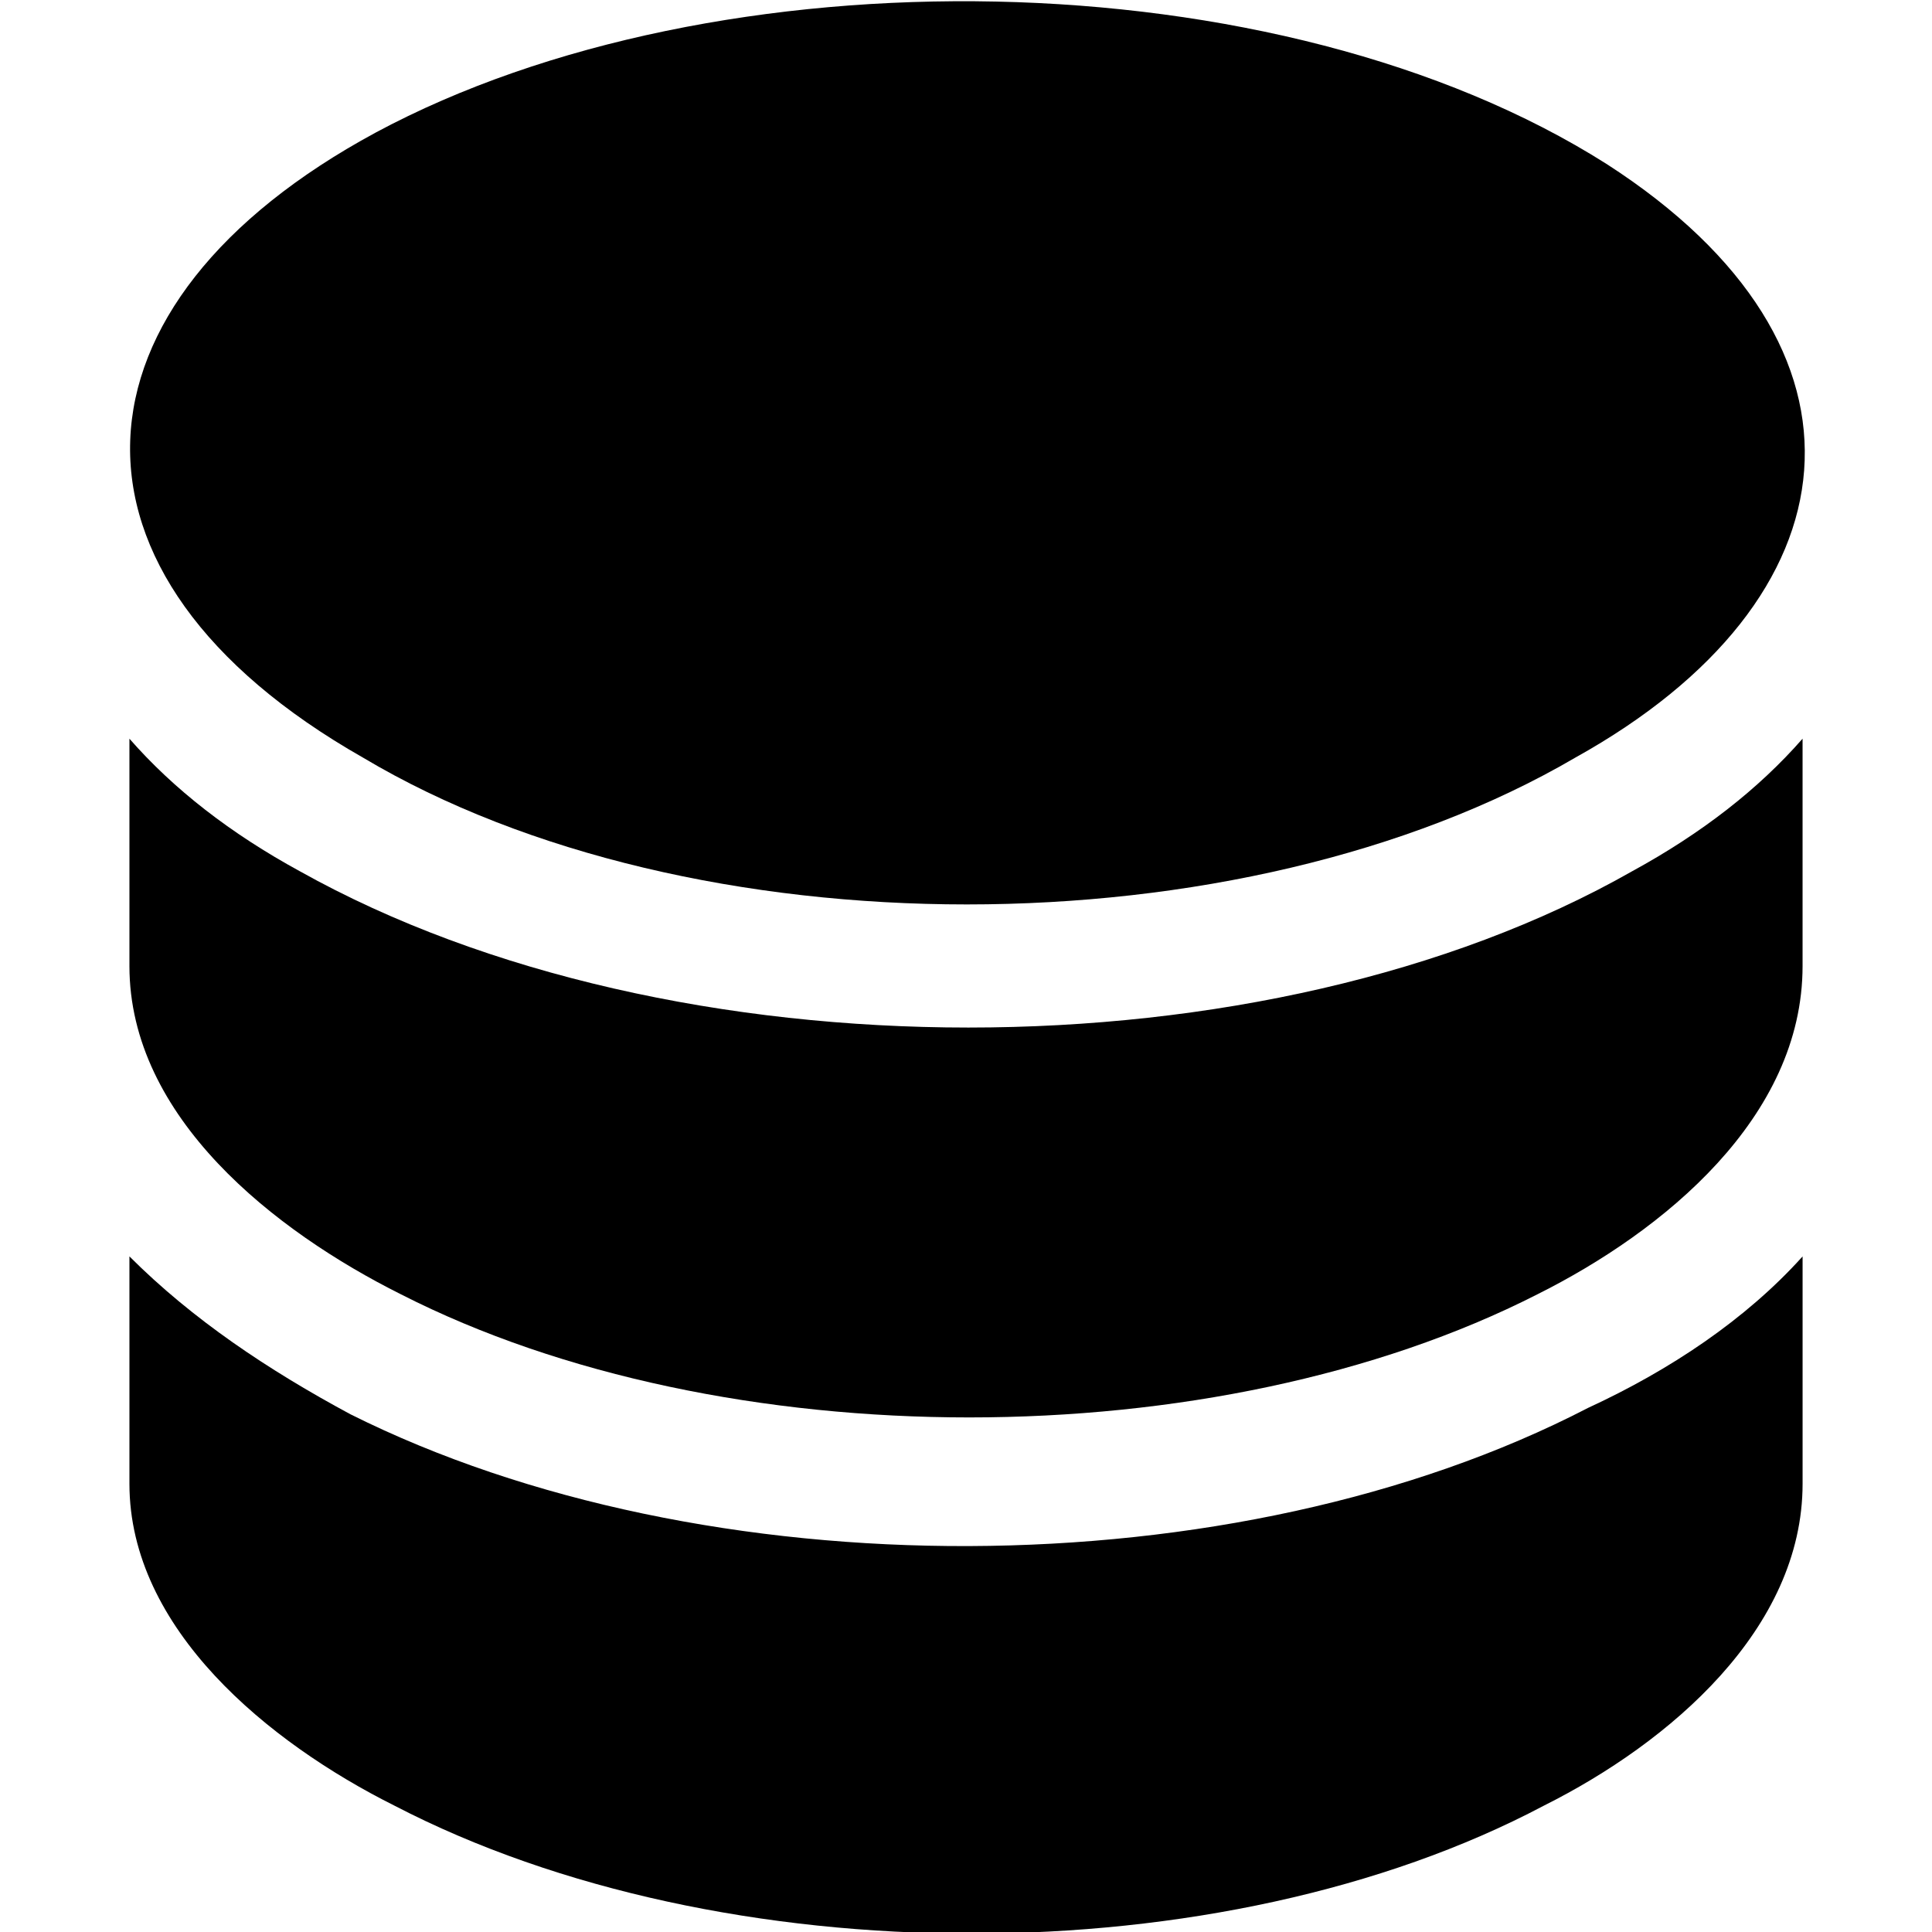
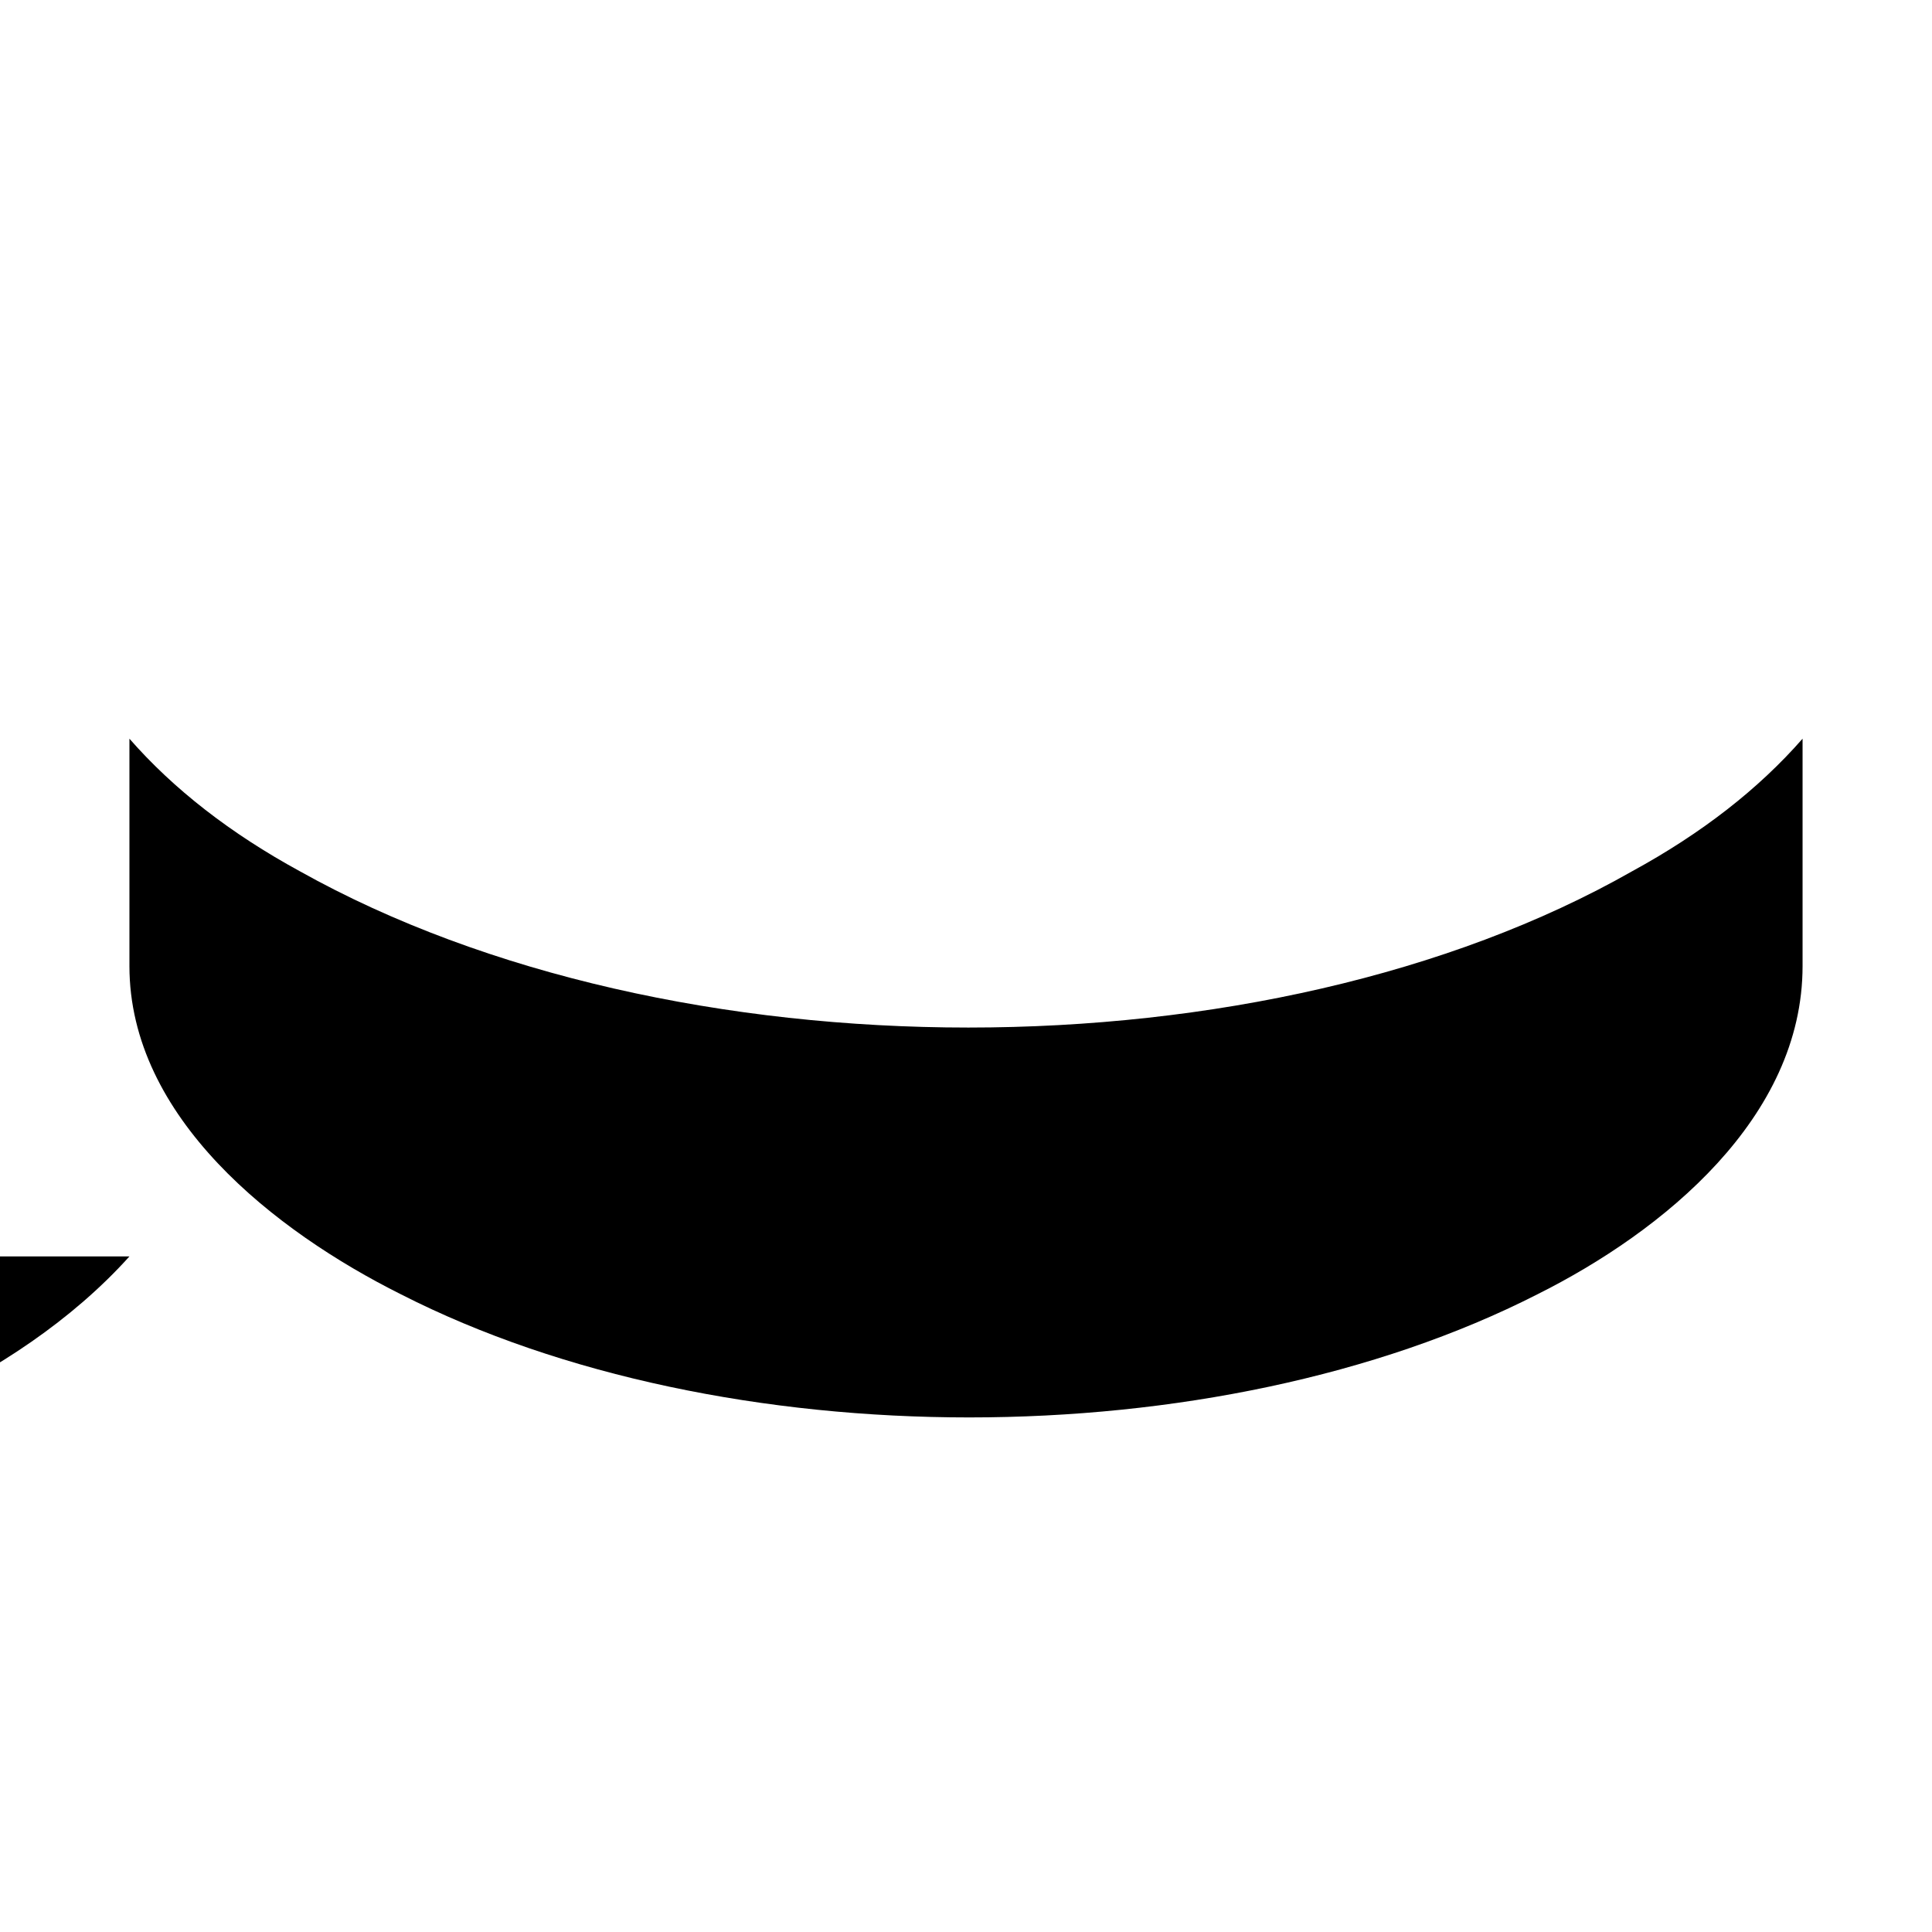
<svg xmlns="http://www.w3.org/2000/svg" width="1200pt" height="1200pt" version="1.1" viewBox="0 0 1200 1200">
-   <path d="m233.33 82.352c-196.08 105.88-207.84 274.51-7.844 388.23 203.92 121.57 545.1 121.57 752.94 0 176.47-98.039 196.08-254.9 19.609-368.63-203.92-129.41-552.94-133.33-764.71-19.609z" />
-   <path d="m80.391 780.39v141.18c0 90.195 86.273 160.79 164.71 200 203.92 105.88 513.73 105.88 713.73 0 78.43-39.215 160.79-109.8 160.79-200v-141.18c-35.293 39.215-82.352 70.59-133.33 94.117-219.61 113.73-549.02 113.73-768.63 3.922-50.98-27.449-98.039-58.824-137.25-98.039z" />
+   <path d="m80.391 780.39v141.18v-141.18c-35.293 39.215-82.352 70.59-133.33 94.117-219.61 113.73-549.02 113.73-768.63 3.922-50.98-27.449-98.039-58.824-137.25-98.039z" />
  <path d="m1119.6 458.82c-27.449 31.371-62.746 58.824-105.88 82.352-227.45 129.41-596.08 129.41-827.45 0-43.137-23.531-78.43-50.98-105.88-82.352v141.18c0 94.117 90.195 164.71 168.63 203.92 200 101.96 505.88 101.96 705.88 0 78.43-39.215 164.71-109.8 164.71-203.92v-141.18z" />
</svg>